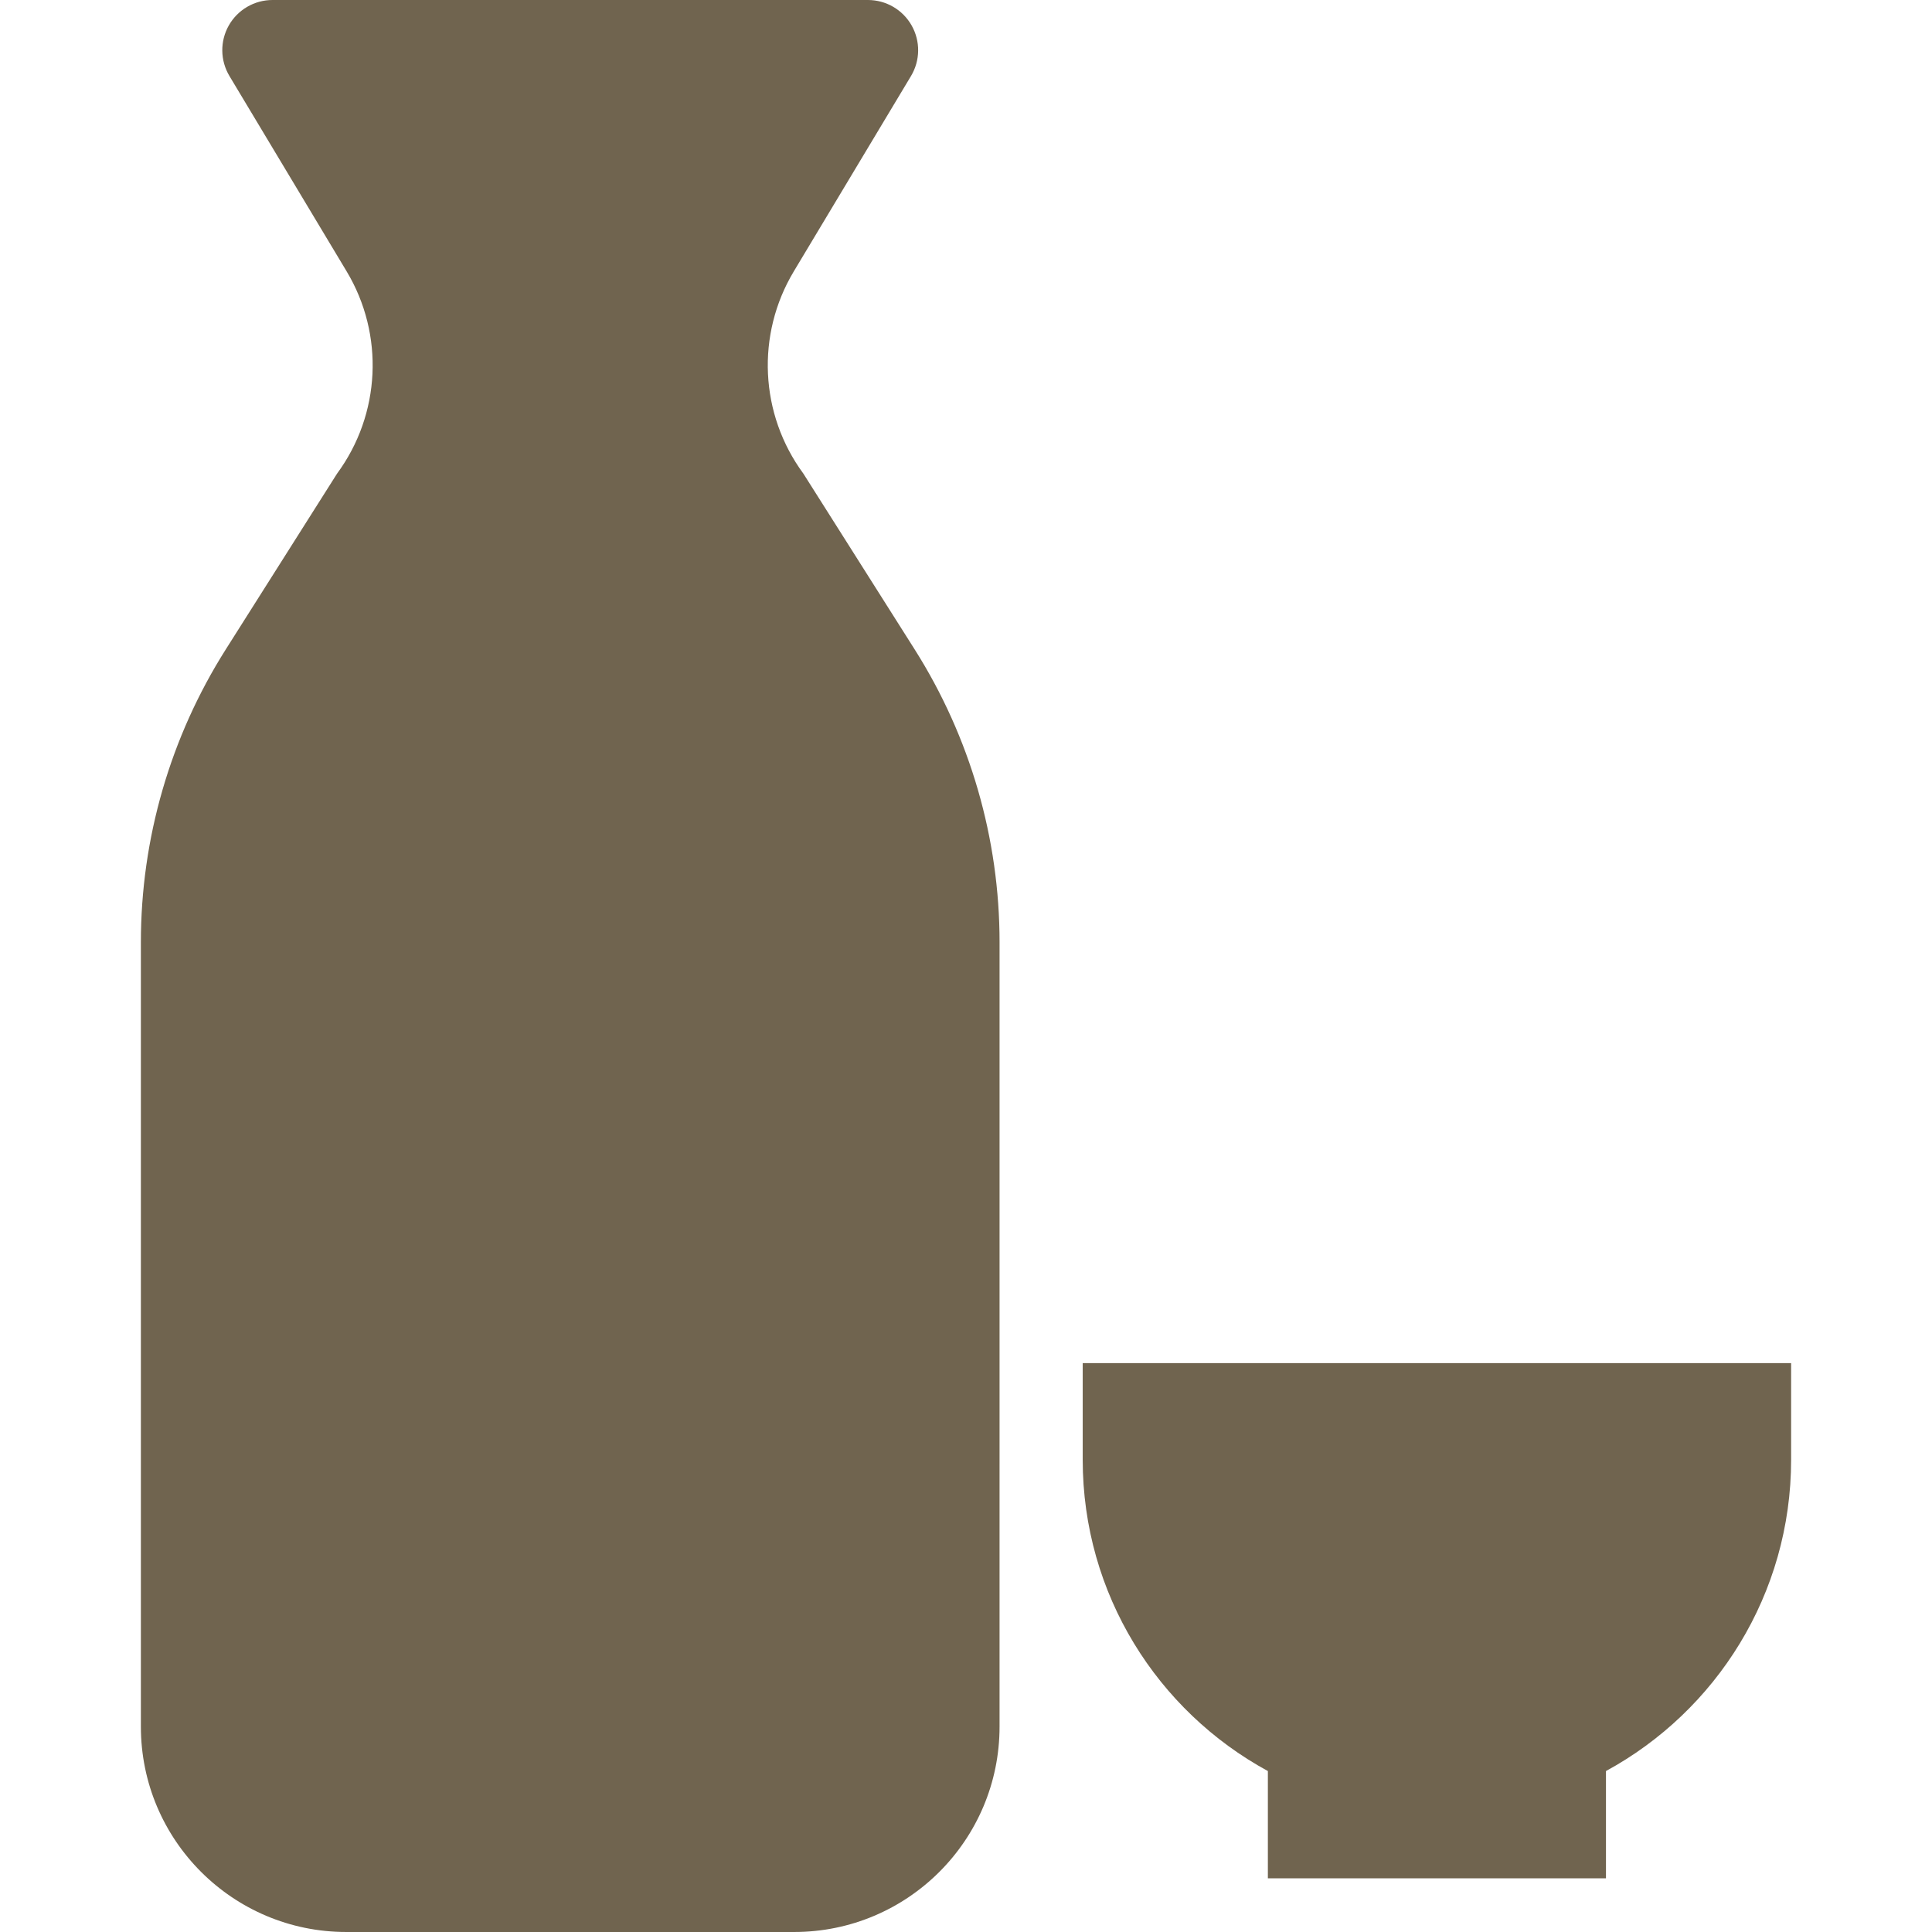
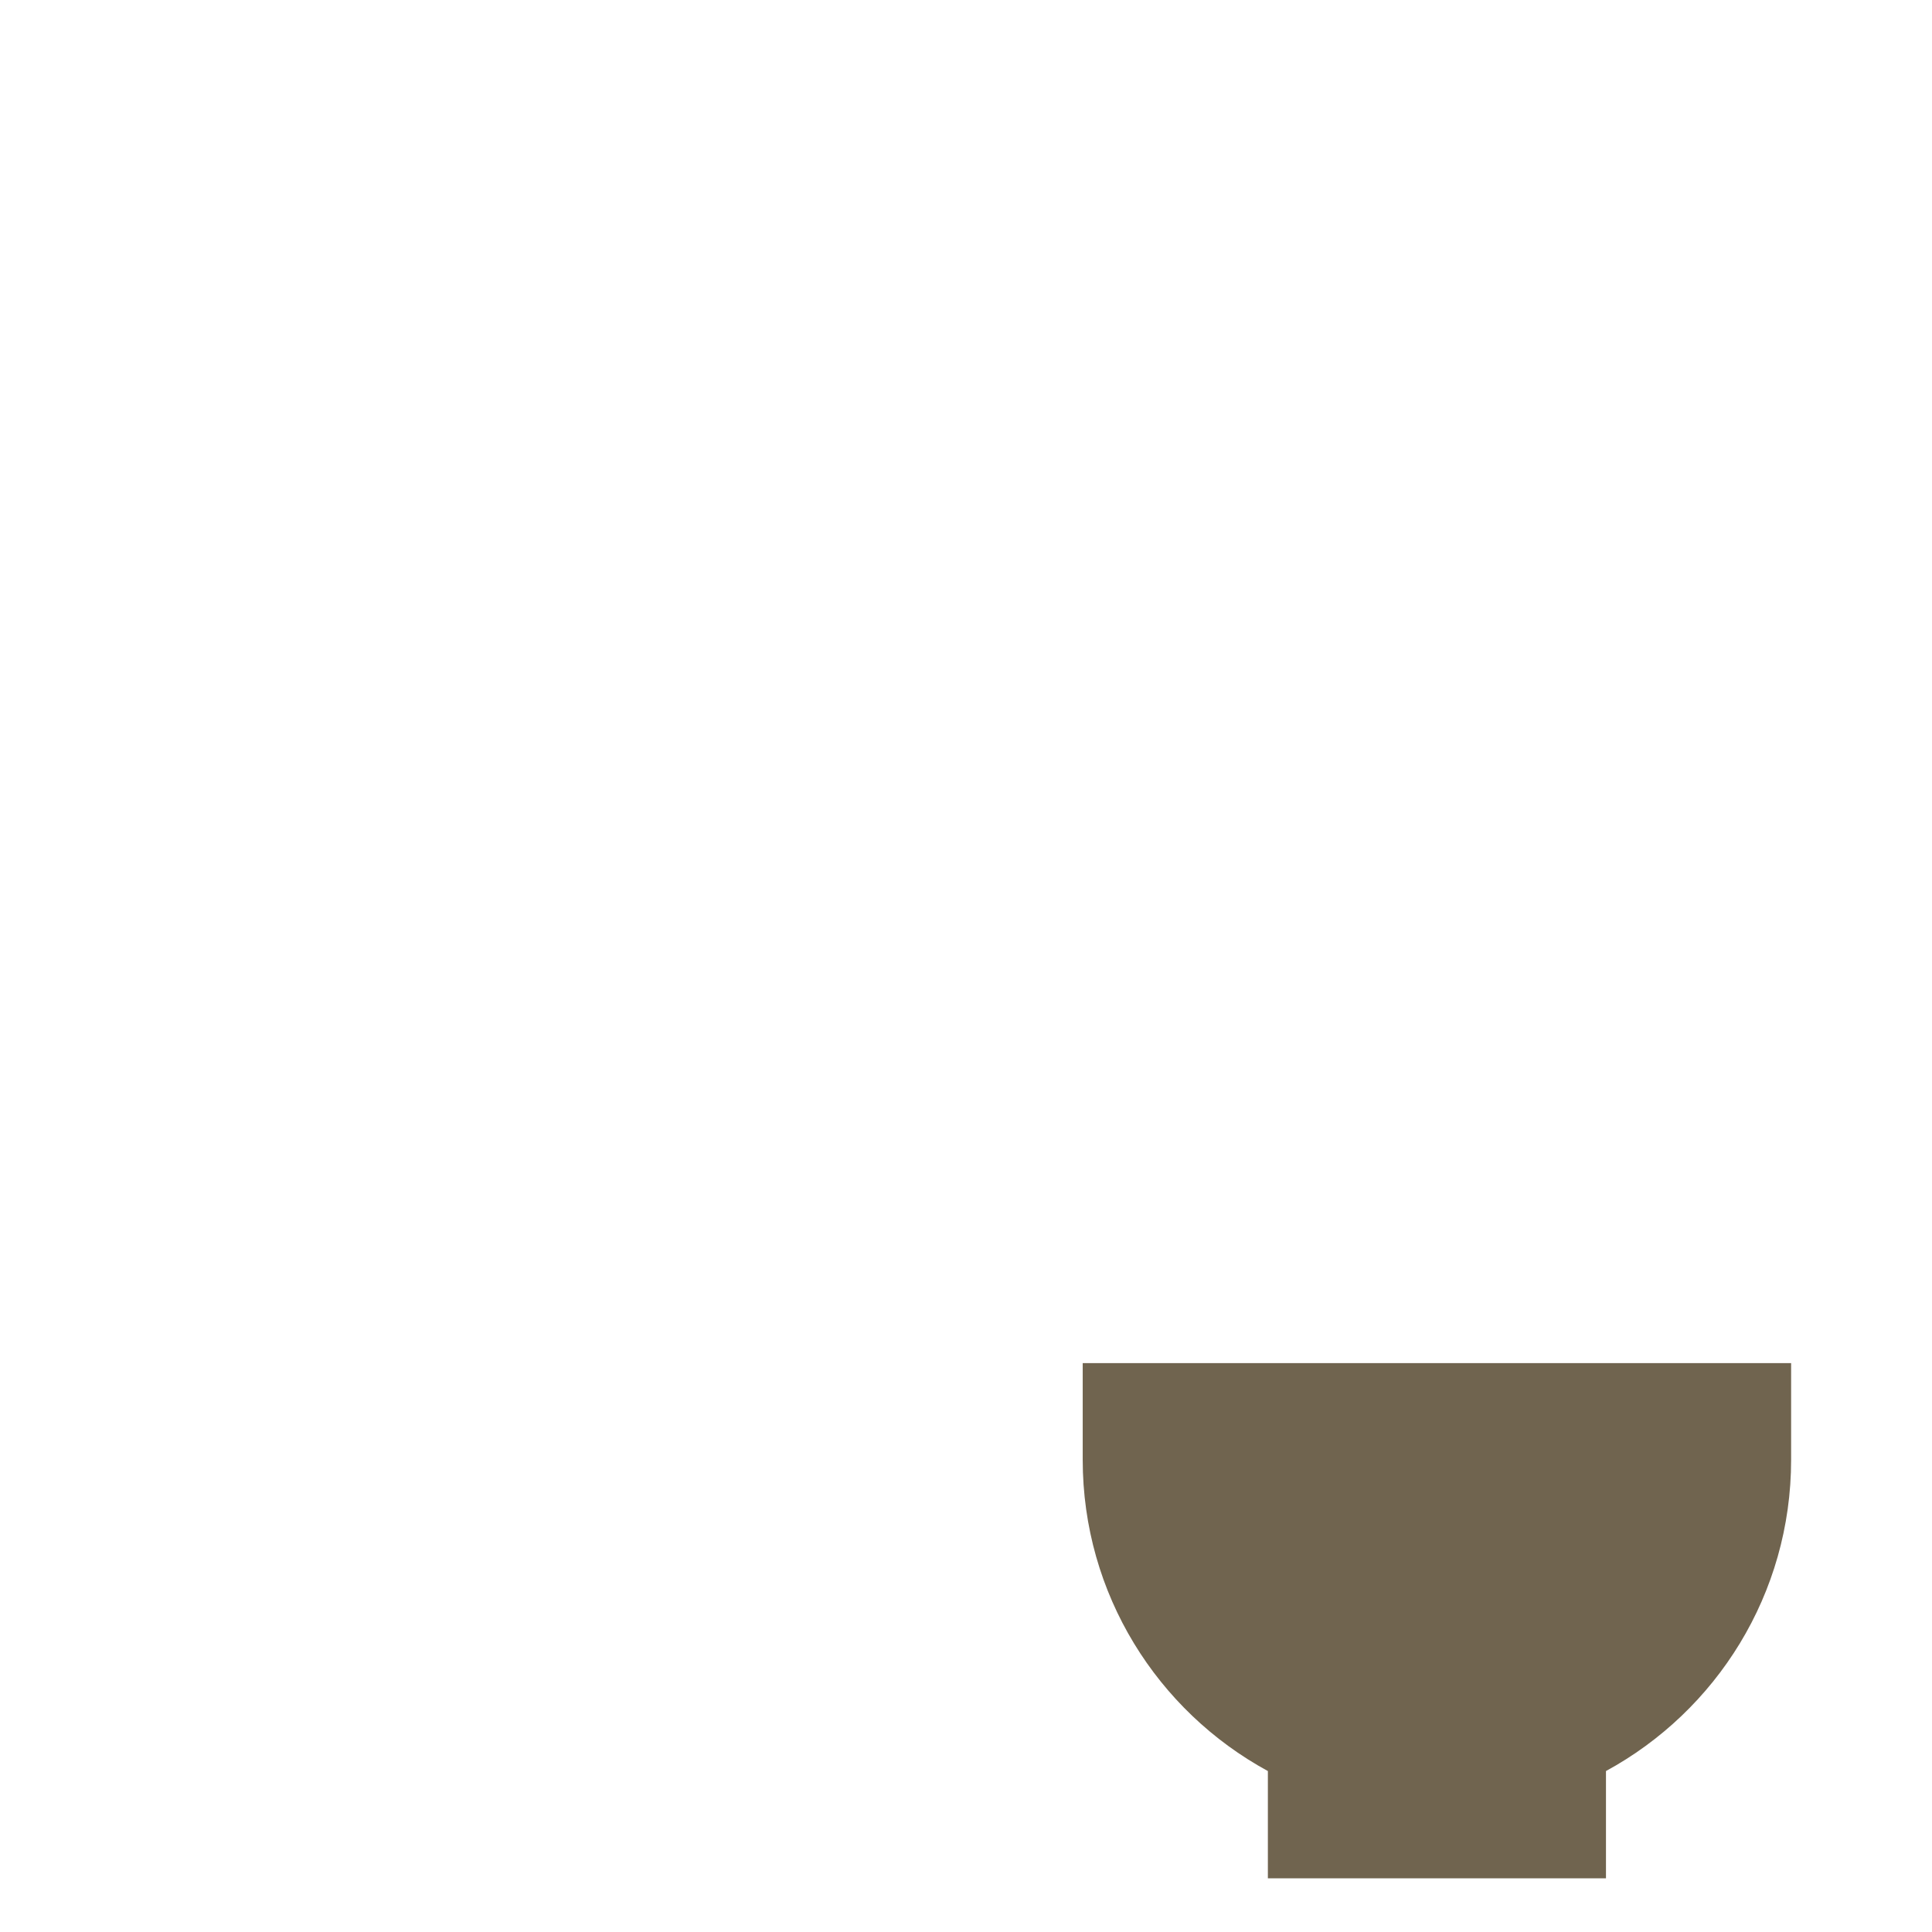
<svg xmlns="http://www.w3.org/2000/svg" version="1.1" id="_x32_" x="0px" y="0px" viewBox="0 0 512 512" style="width: 256px; height: 256px; opacity: 1;" xml:space="preserve">
  <style type="text/css">
	.st0{fill:#4B4B4B;}
</style>
  <g>
-     <path class="st0" d="M212.901,125.509c-11.579-15.721-12.58-36.852-2.538-53.586l31.058-51.77c2.469-4.116,2.534-9.229,0.17-13.406   C239.232,2.578,234.81,0,230.017,0h-78.904H72.208c-4.788,0-9.21,2.578-11.574,6.746c-2.36,4.177-2.294,9.29,0.175,13.406   l31.058,51.77c10.042,16.735,9.041,37.866-2.539,53.586l-29.494,46.588c-14.694,23.219-22.498,50.135-22.498,77.62v207.857   c0,30.061,24.368,54.426,54.426,54.426h118.706c30.058,0,54.426-24.365,54.426-54.426V249.717c0-27.484-7.804-54.4-22.499-77.62   L212.901,125.509z" style="fill: rgb(112, 100, 79);" />
    <path class="st0" d="M286.929,361.244v25.597c0,35.62,19.838,66.599,49.07,82.505v28.427H425.6v-28.427   c29.228-15.906,49.065-46.885,49.065-82.505v-25.597H286.929z" style="fill: rgb(112, 100, 79);" />
  </g>
</svg>